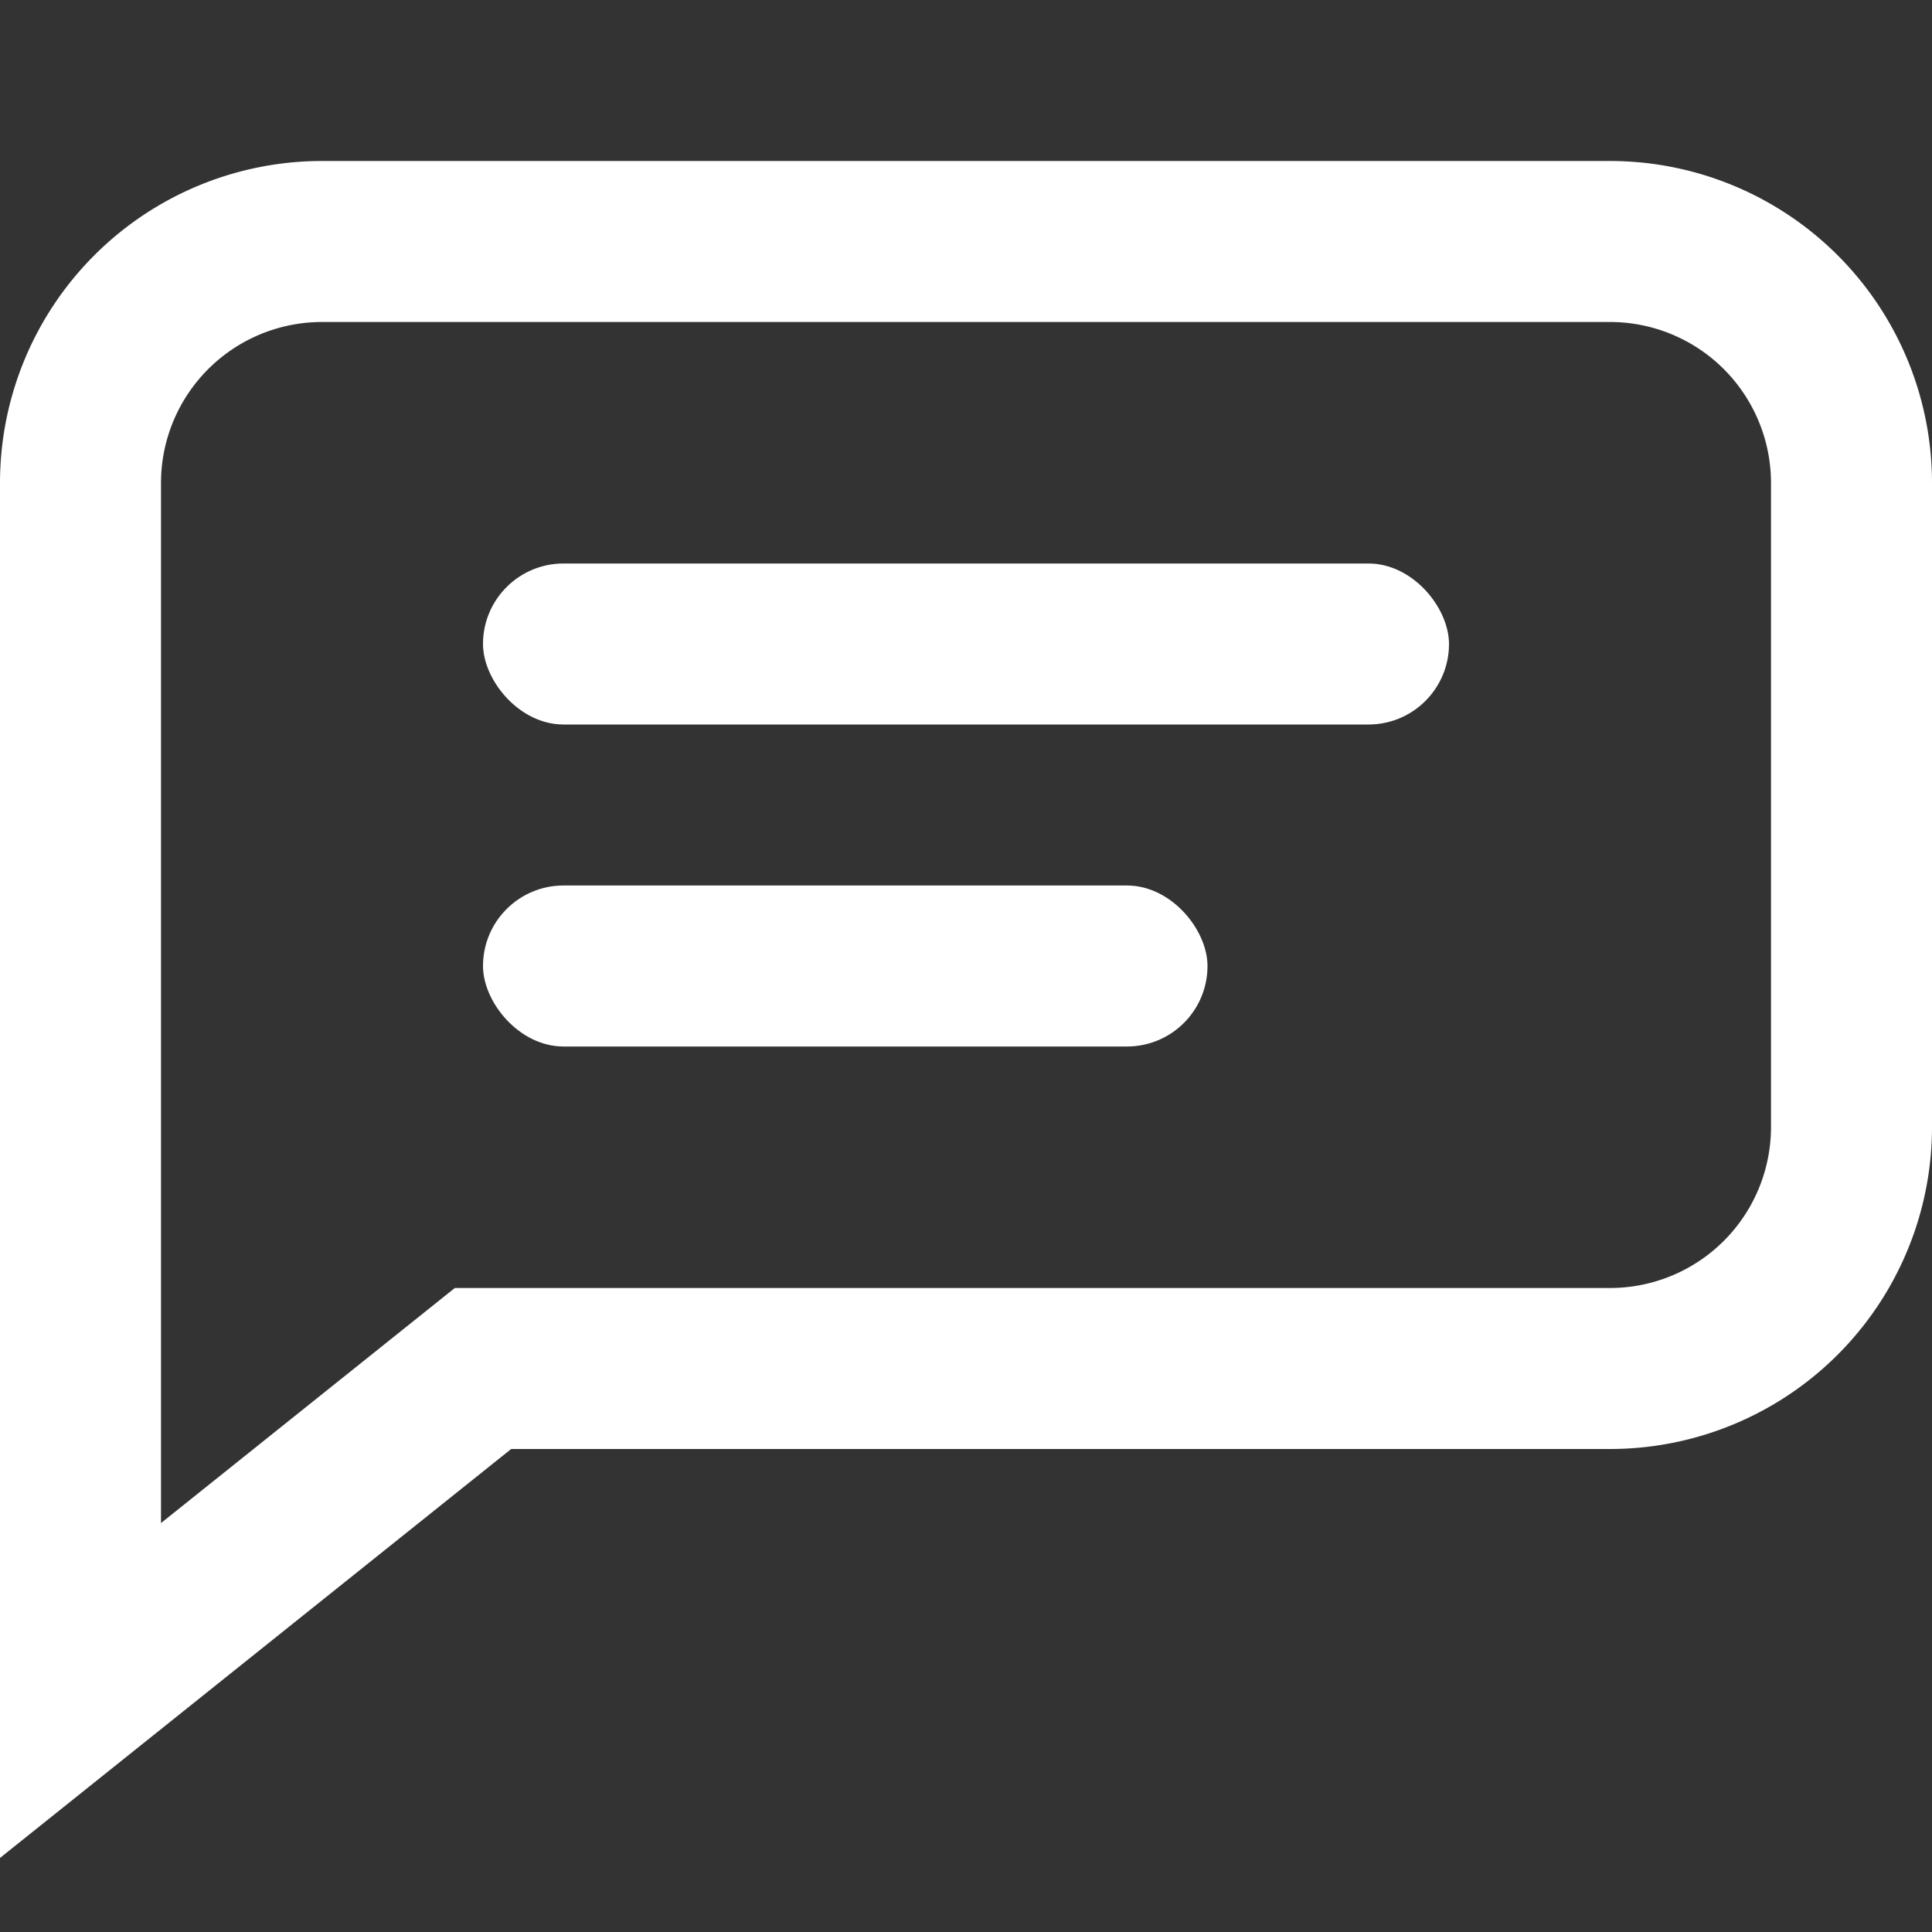
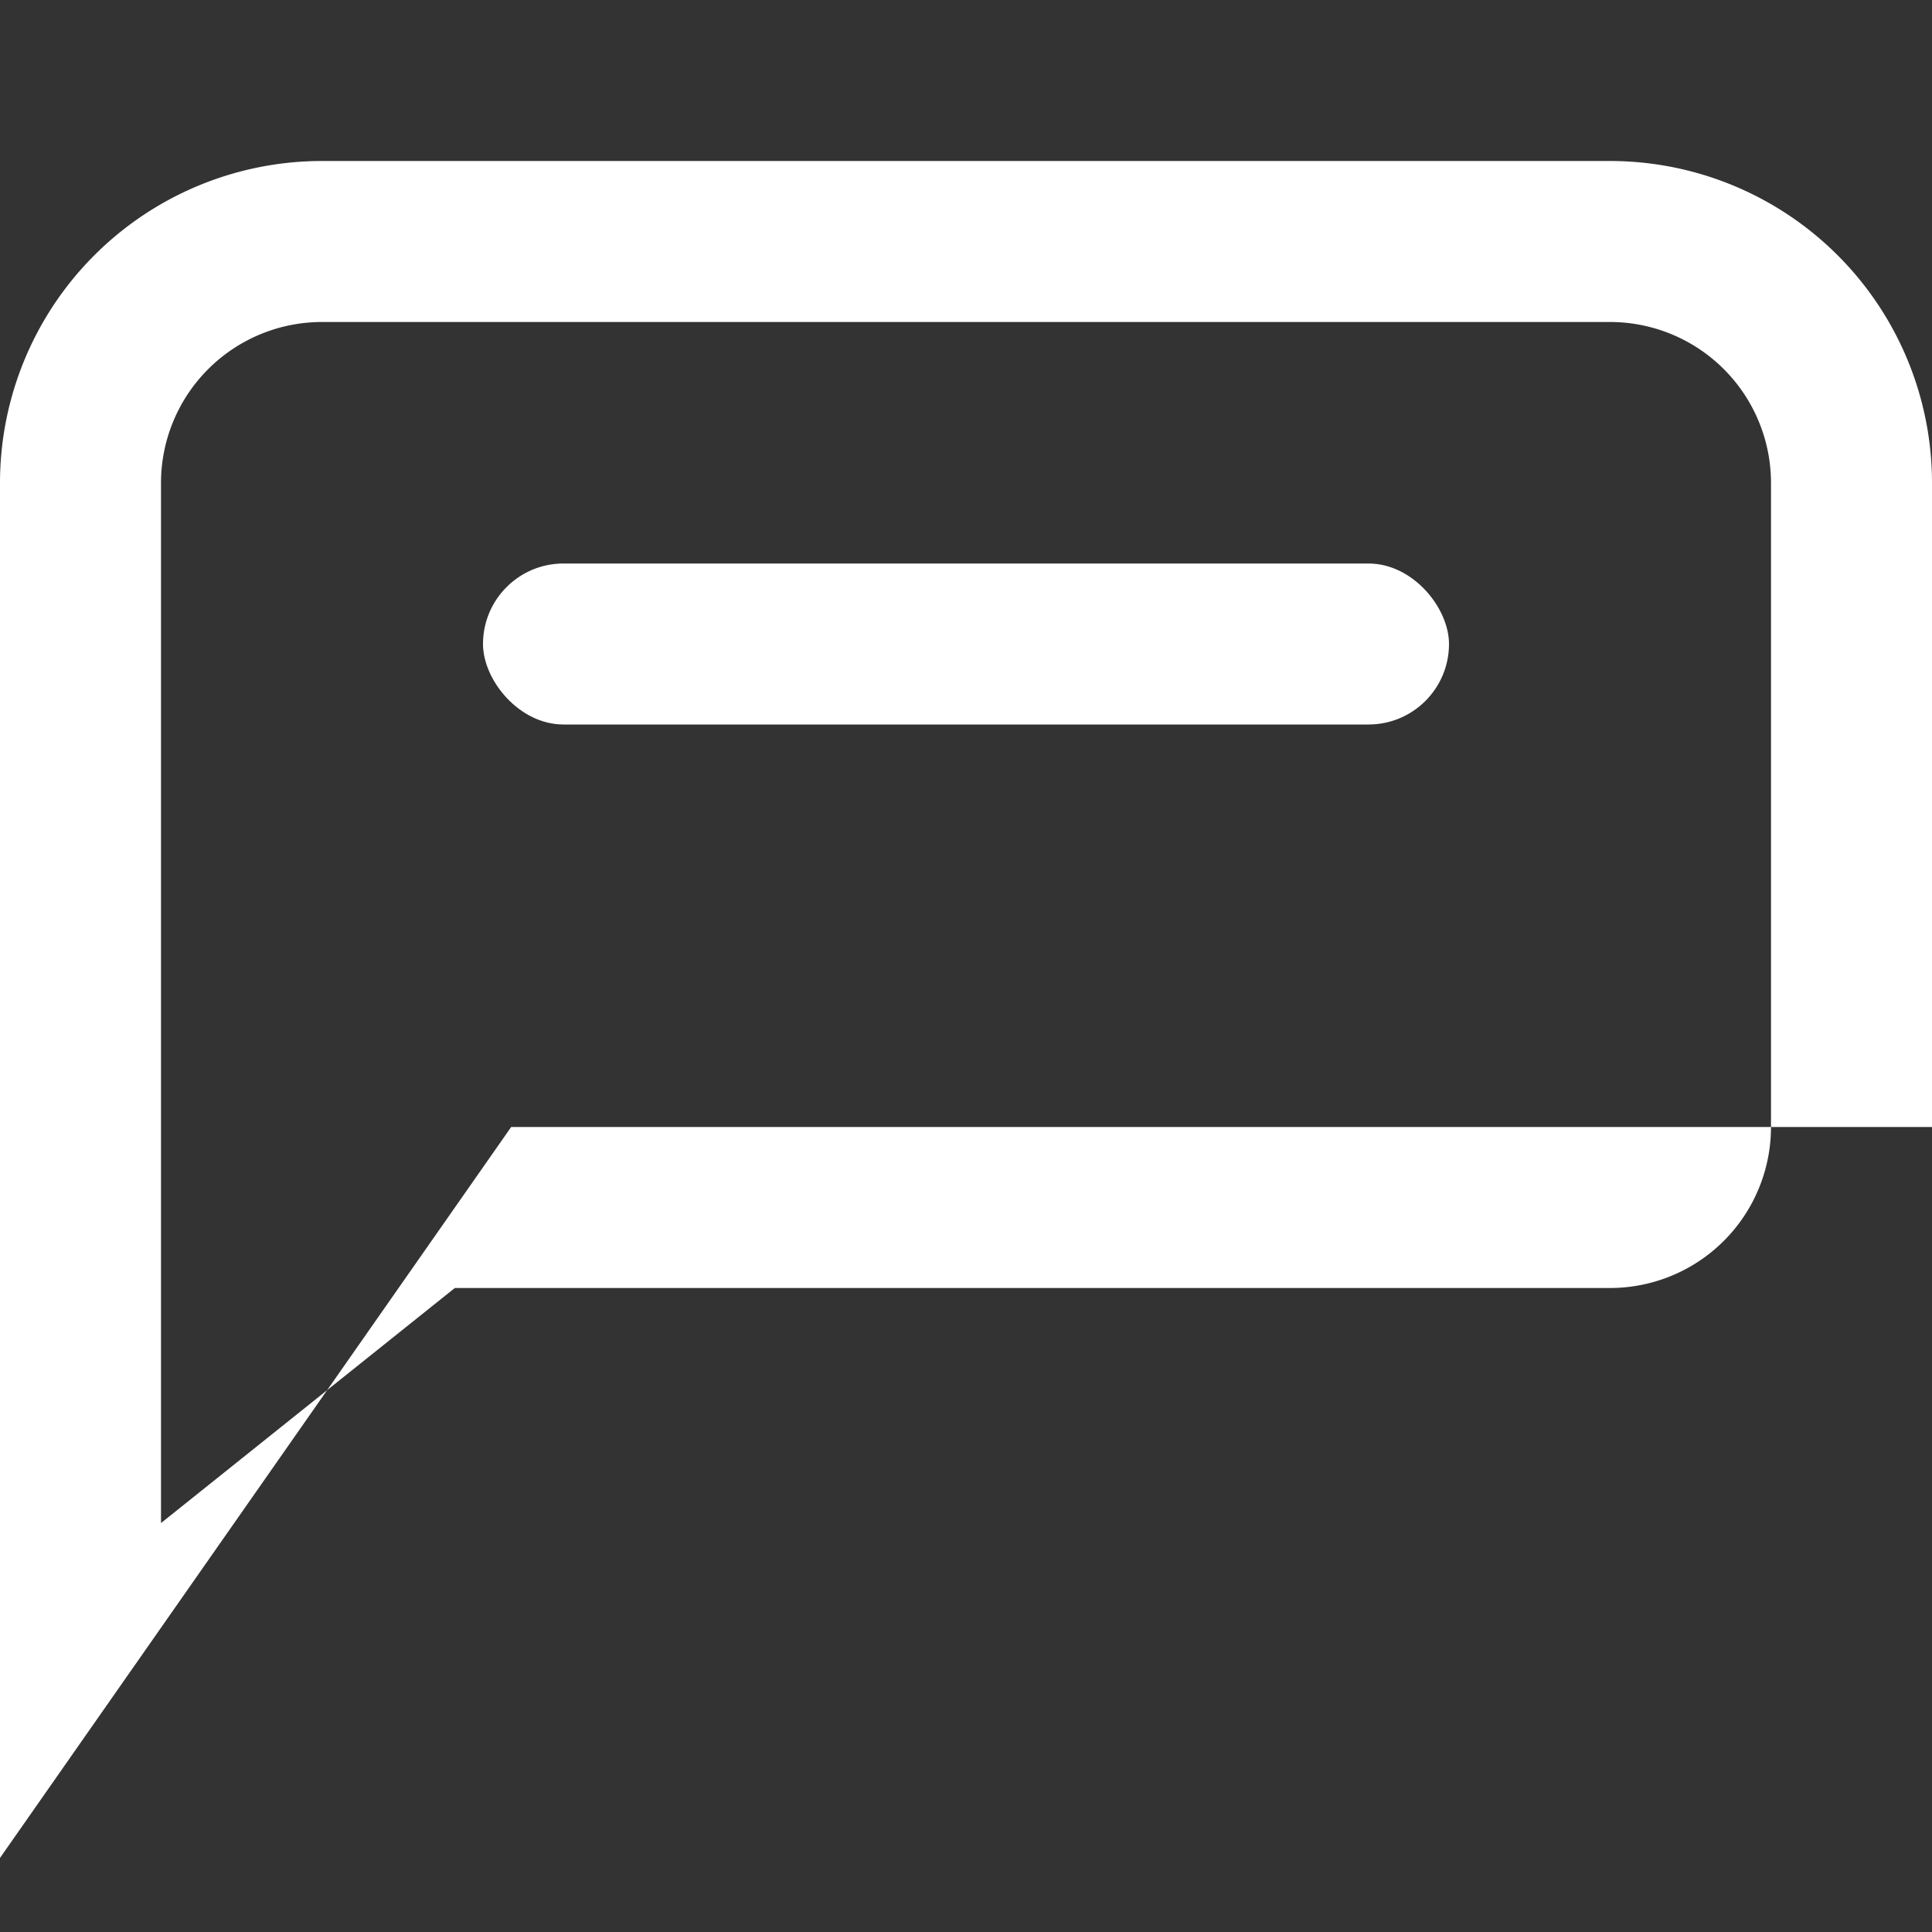
<svg xmlns="http://www.w3.org/2000/svg" viewBox="0 0 24 24">
  <rect x="0" y="0" width="24" height="24" fill="#333333" stroke="none" />
  <defs>
    <style>.cls-1{fill:#fff;}.cls-2{fill:none;}</style>
  </defs>
  <title>message_center</title>
  <g id="Layer_2" data-name="Layer 2">
    <g id="Layer_1-2" data-name="Layer 1">
-       <path class="cls-1" d="M0,23.08V6A4,4,0,0,1,4,2H20a4,4,0,0,1,4,4v8a4,4,0,0,1-4,4H6.35ZM2,6V18.92L5.65,16H20a2,2,0,0,0,2-2V6a2,2,0,0,0-2-2H4A2,2,0,0,0,2,6Z" />
-       <rect class="cls-2" width="24" height="24" />
+       <path class="cls-1" d="M0,23.08V6A4,4,0,0,1,4,2H20a4,4,0,0,1,4,4v8H6.35ZM2,6V18.92L5.65,16H20a2,2,0,0,0,2-2V6a2,2,0,0,0-2-2H4A2,2,0,0,0,2,6Z" />
      <rect class="cls-1" x="6" y="7" width="12" height="2" rx="1" ry="1" />
-       <rect class="cls-1" x="6" y="11" width="9" height="2" rx="1" ry="1" />
    </g>
  </g>
</svg>